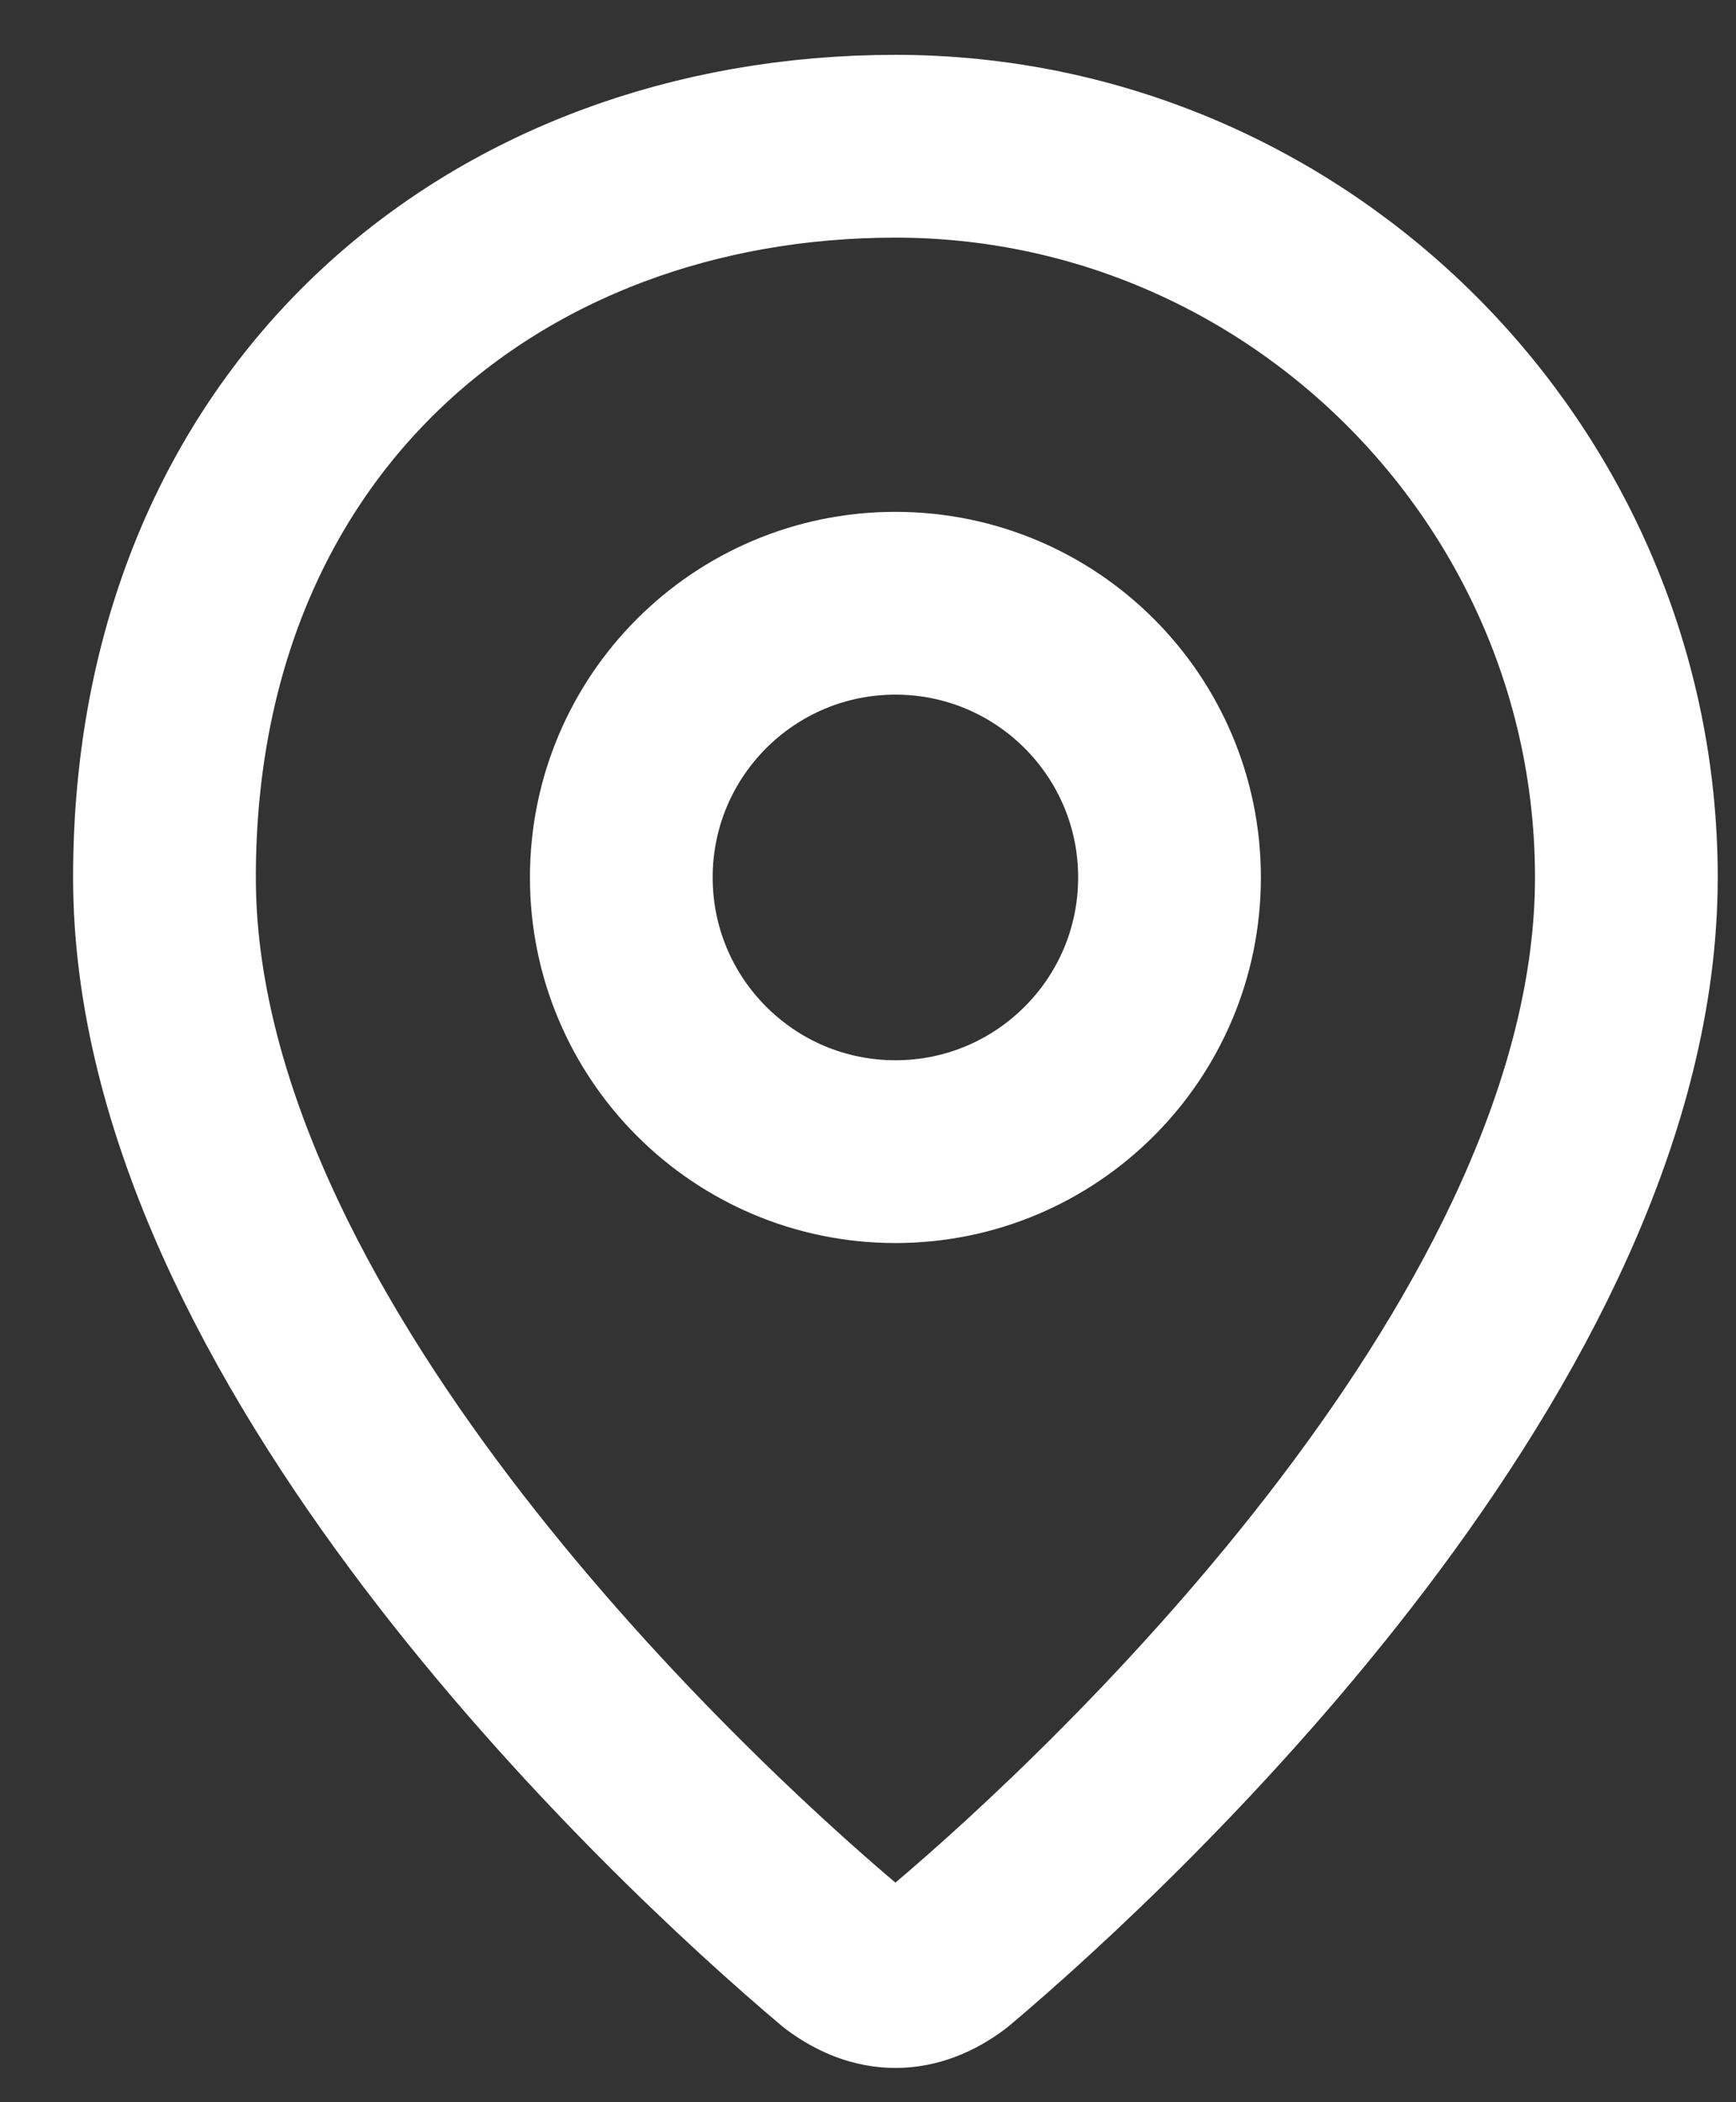
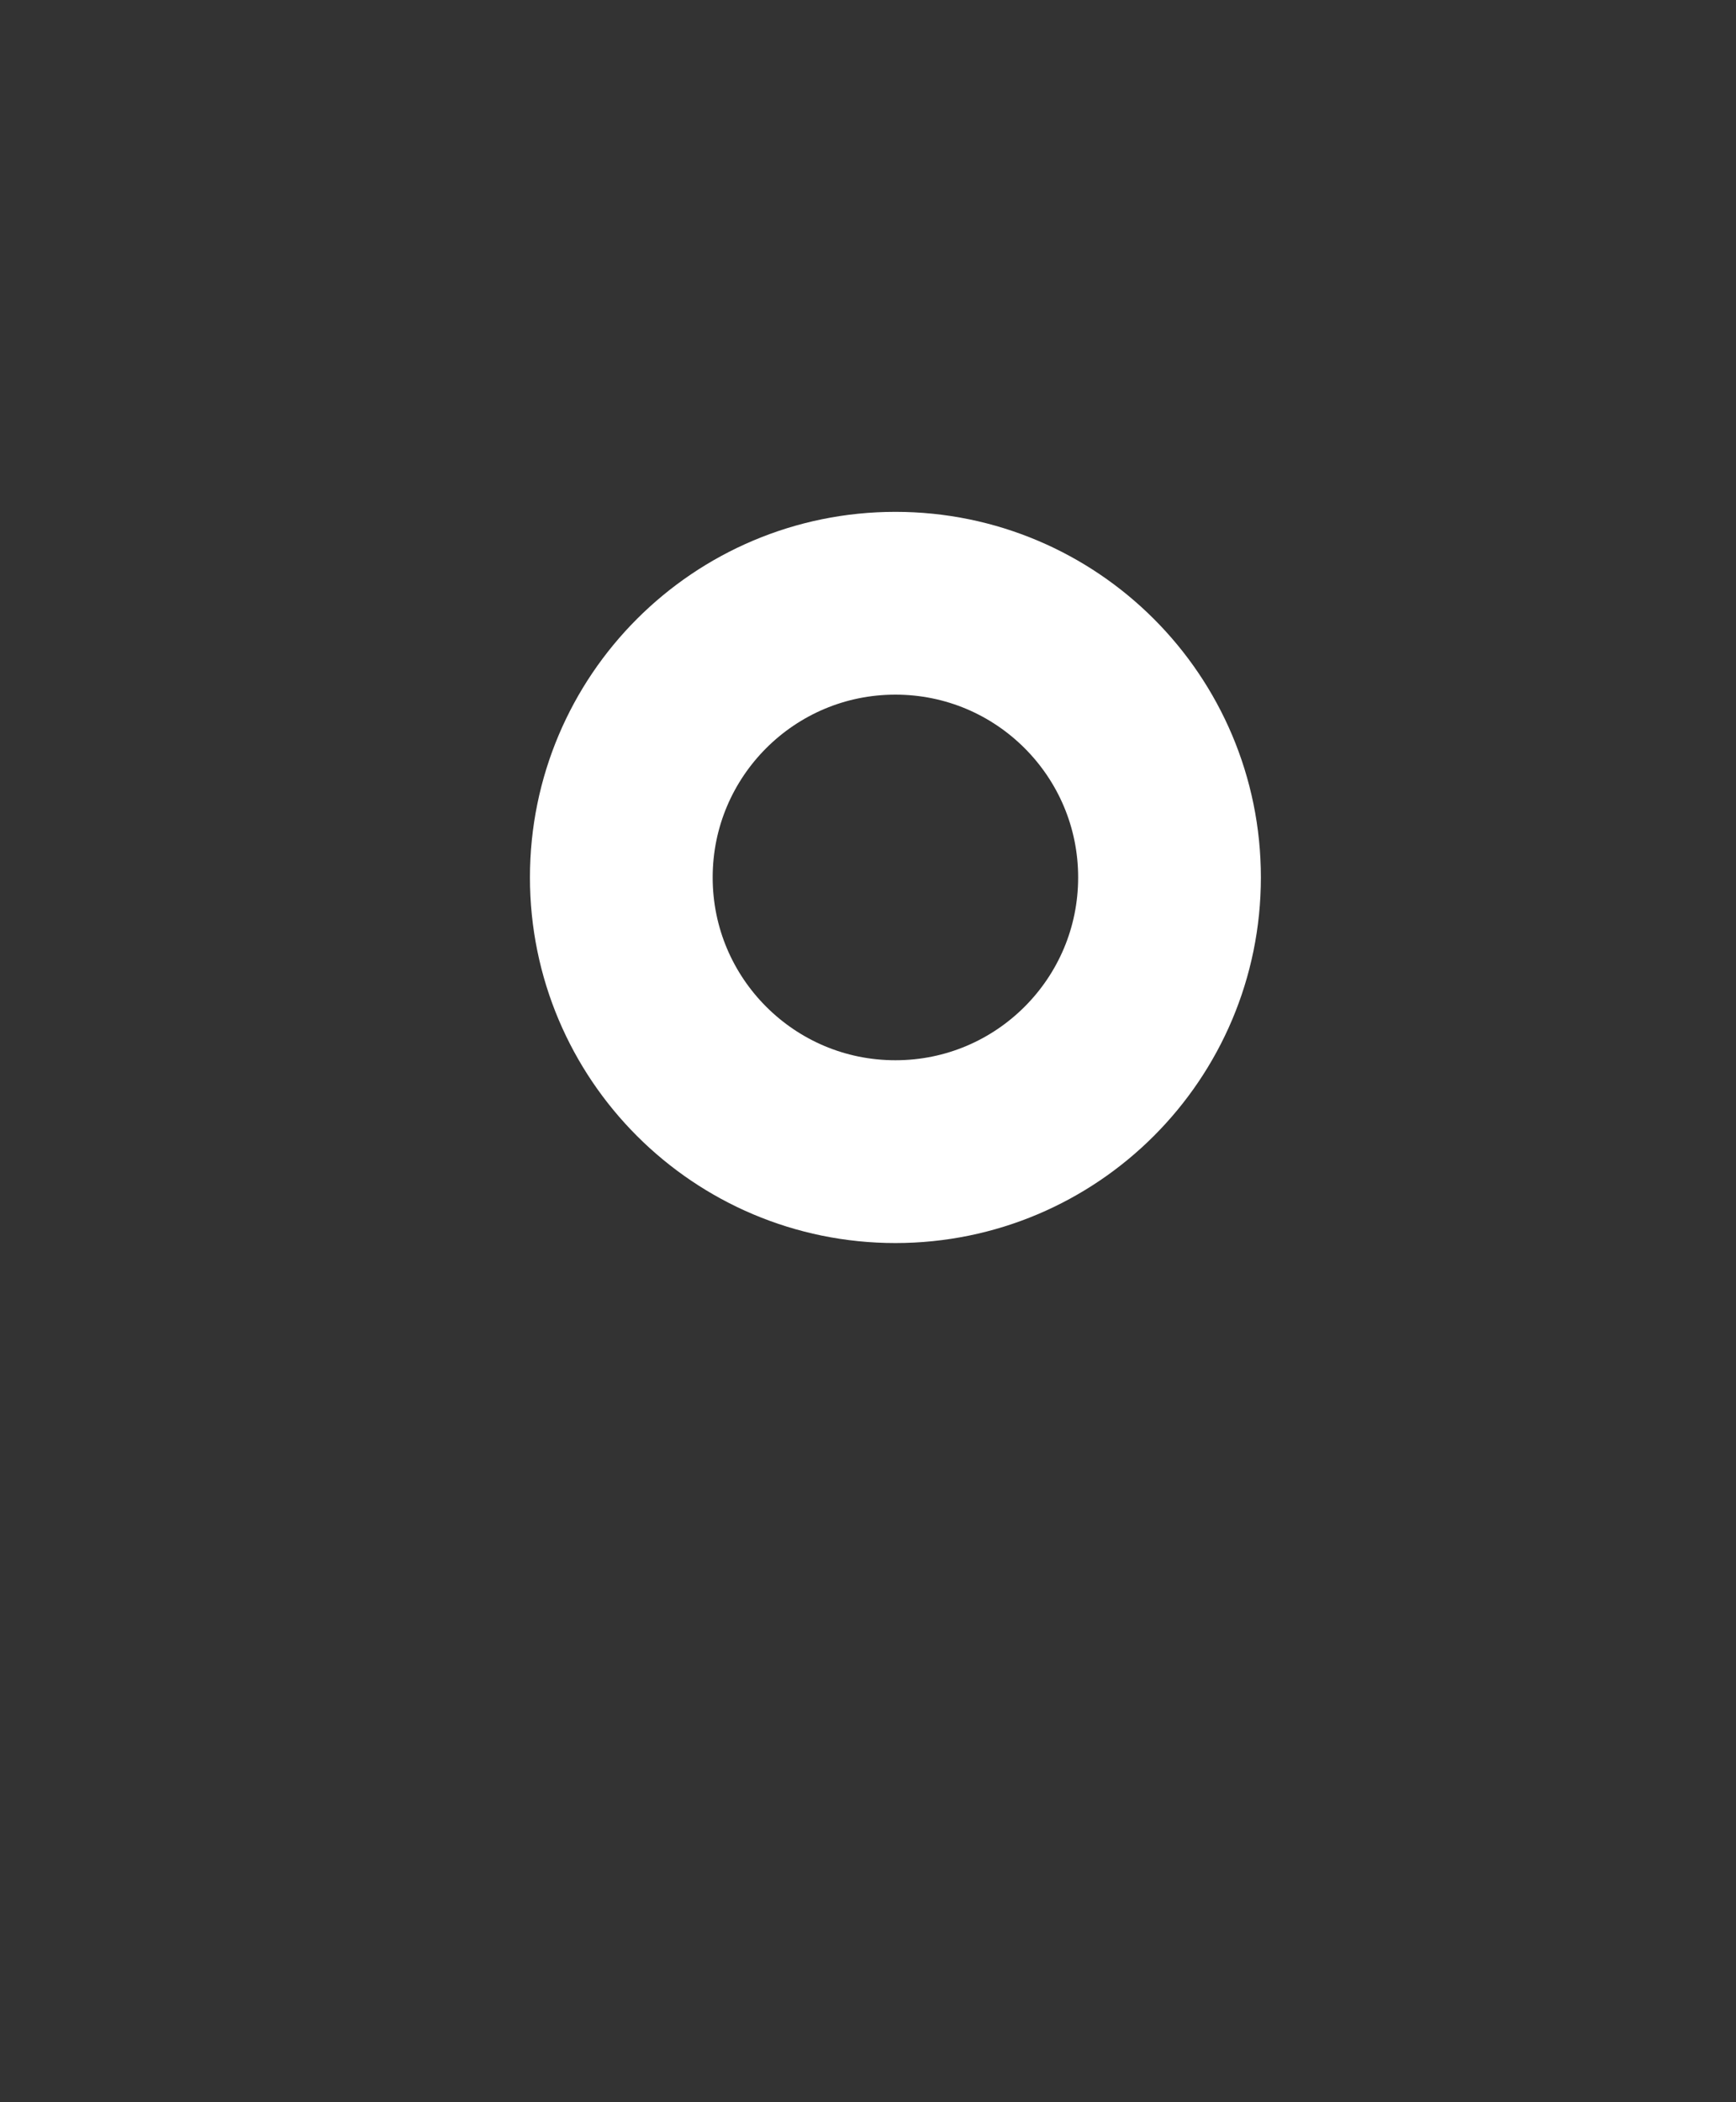
<svg xmlns="http://www.w3.org/2000/svg" width="19" height="23" viewBox="0 0 19 23" fill="none">
  <rect x="0" y="0" width="19" height="23" fill="#333333" stroke="none" />
-   <path d="M17.8 9.6C17.8 14.6 12.3 19.8 10.4 21.4C10 21.7 9.6 21.7 9.2 21.4C7.3 19.8 1.8 14.6 1.8 9.6C1.8 4.6 5.4 1.6 9.8 1.6C14.2 1.6 17.8 5.2 17.8 9.6Z" stroke="white" stroke-width="2" stroke-linecap="round" stroke-linejoin="round" />
  <path d="M9.8 12.6C11.457 12.6 12.8 11.257 12.8 9.6C12.8 7.943 11.457 6.6 9.8 6.6C8.143 6.6 6.8 7.943 6.8 9.6C6.8 11.257 8.143 12.6 9.8 12.6Z" stroke="white" stroke-width="2" stroke-linecap="round" stroke-linejoin="round" />
</svg>